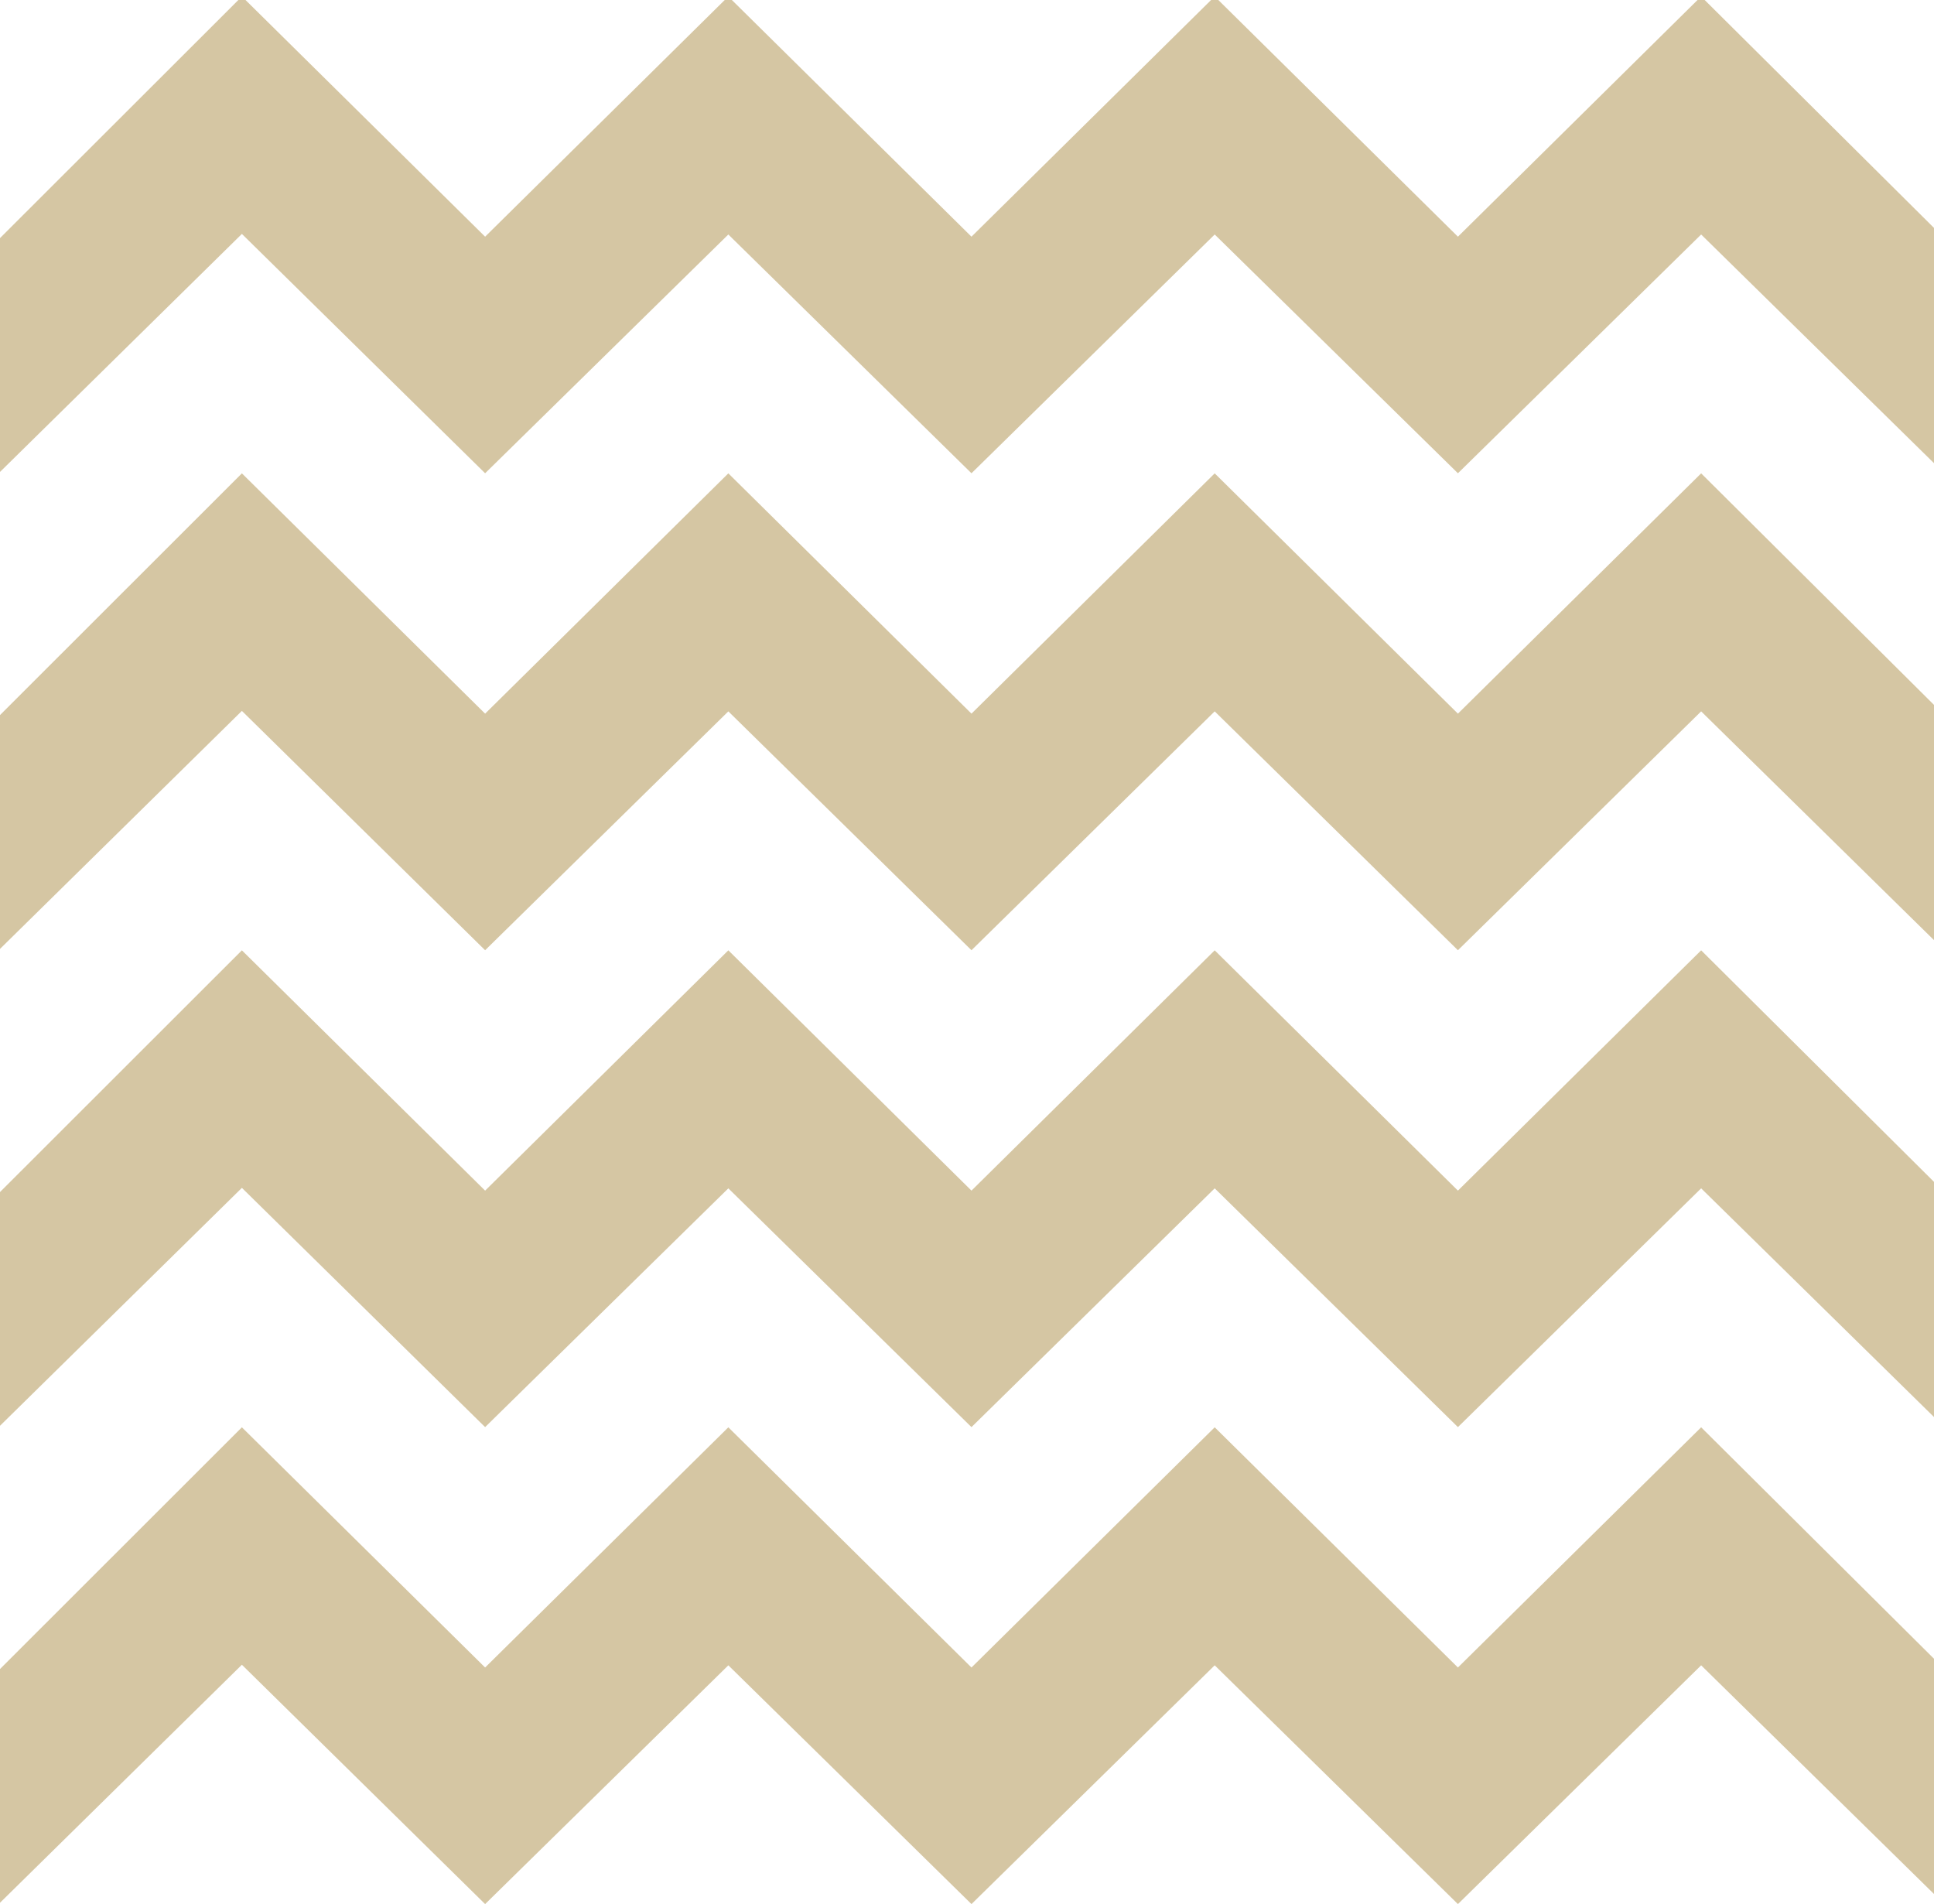
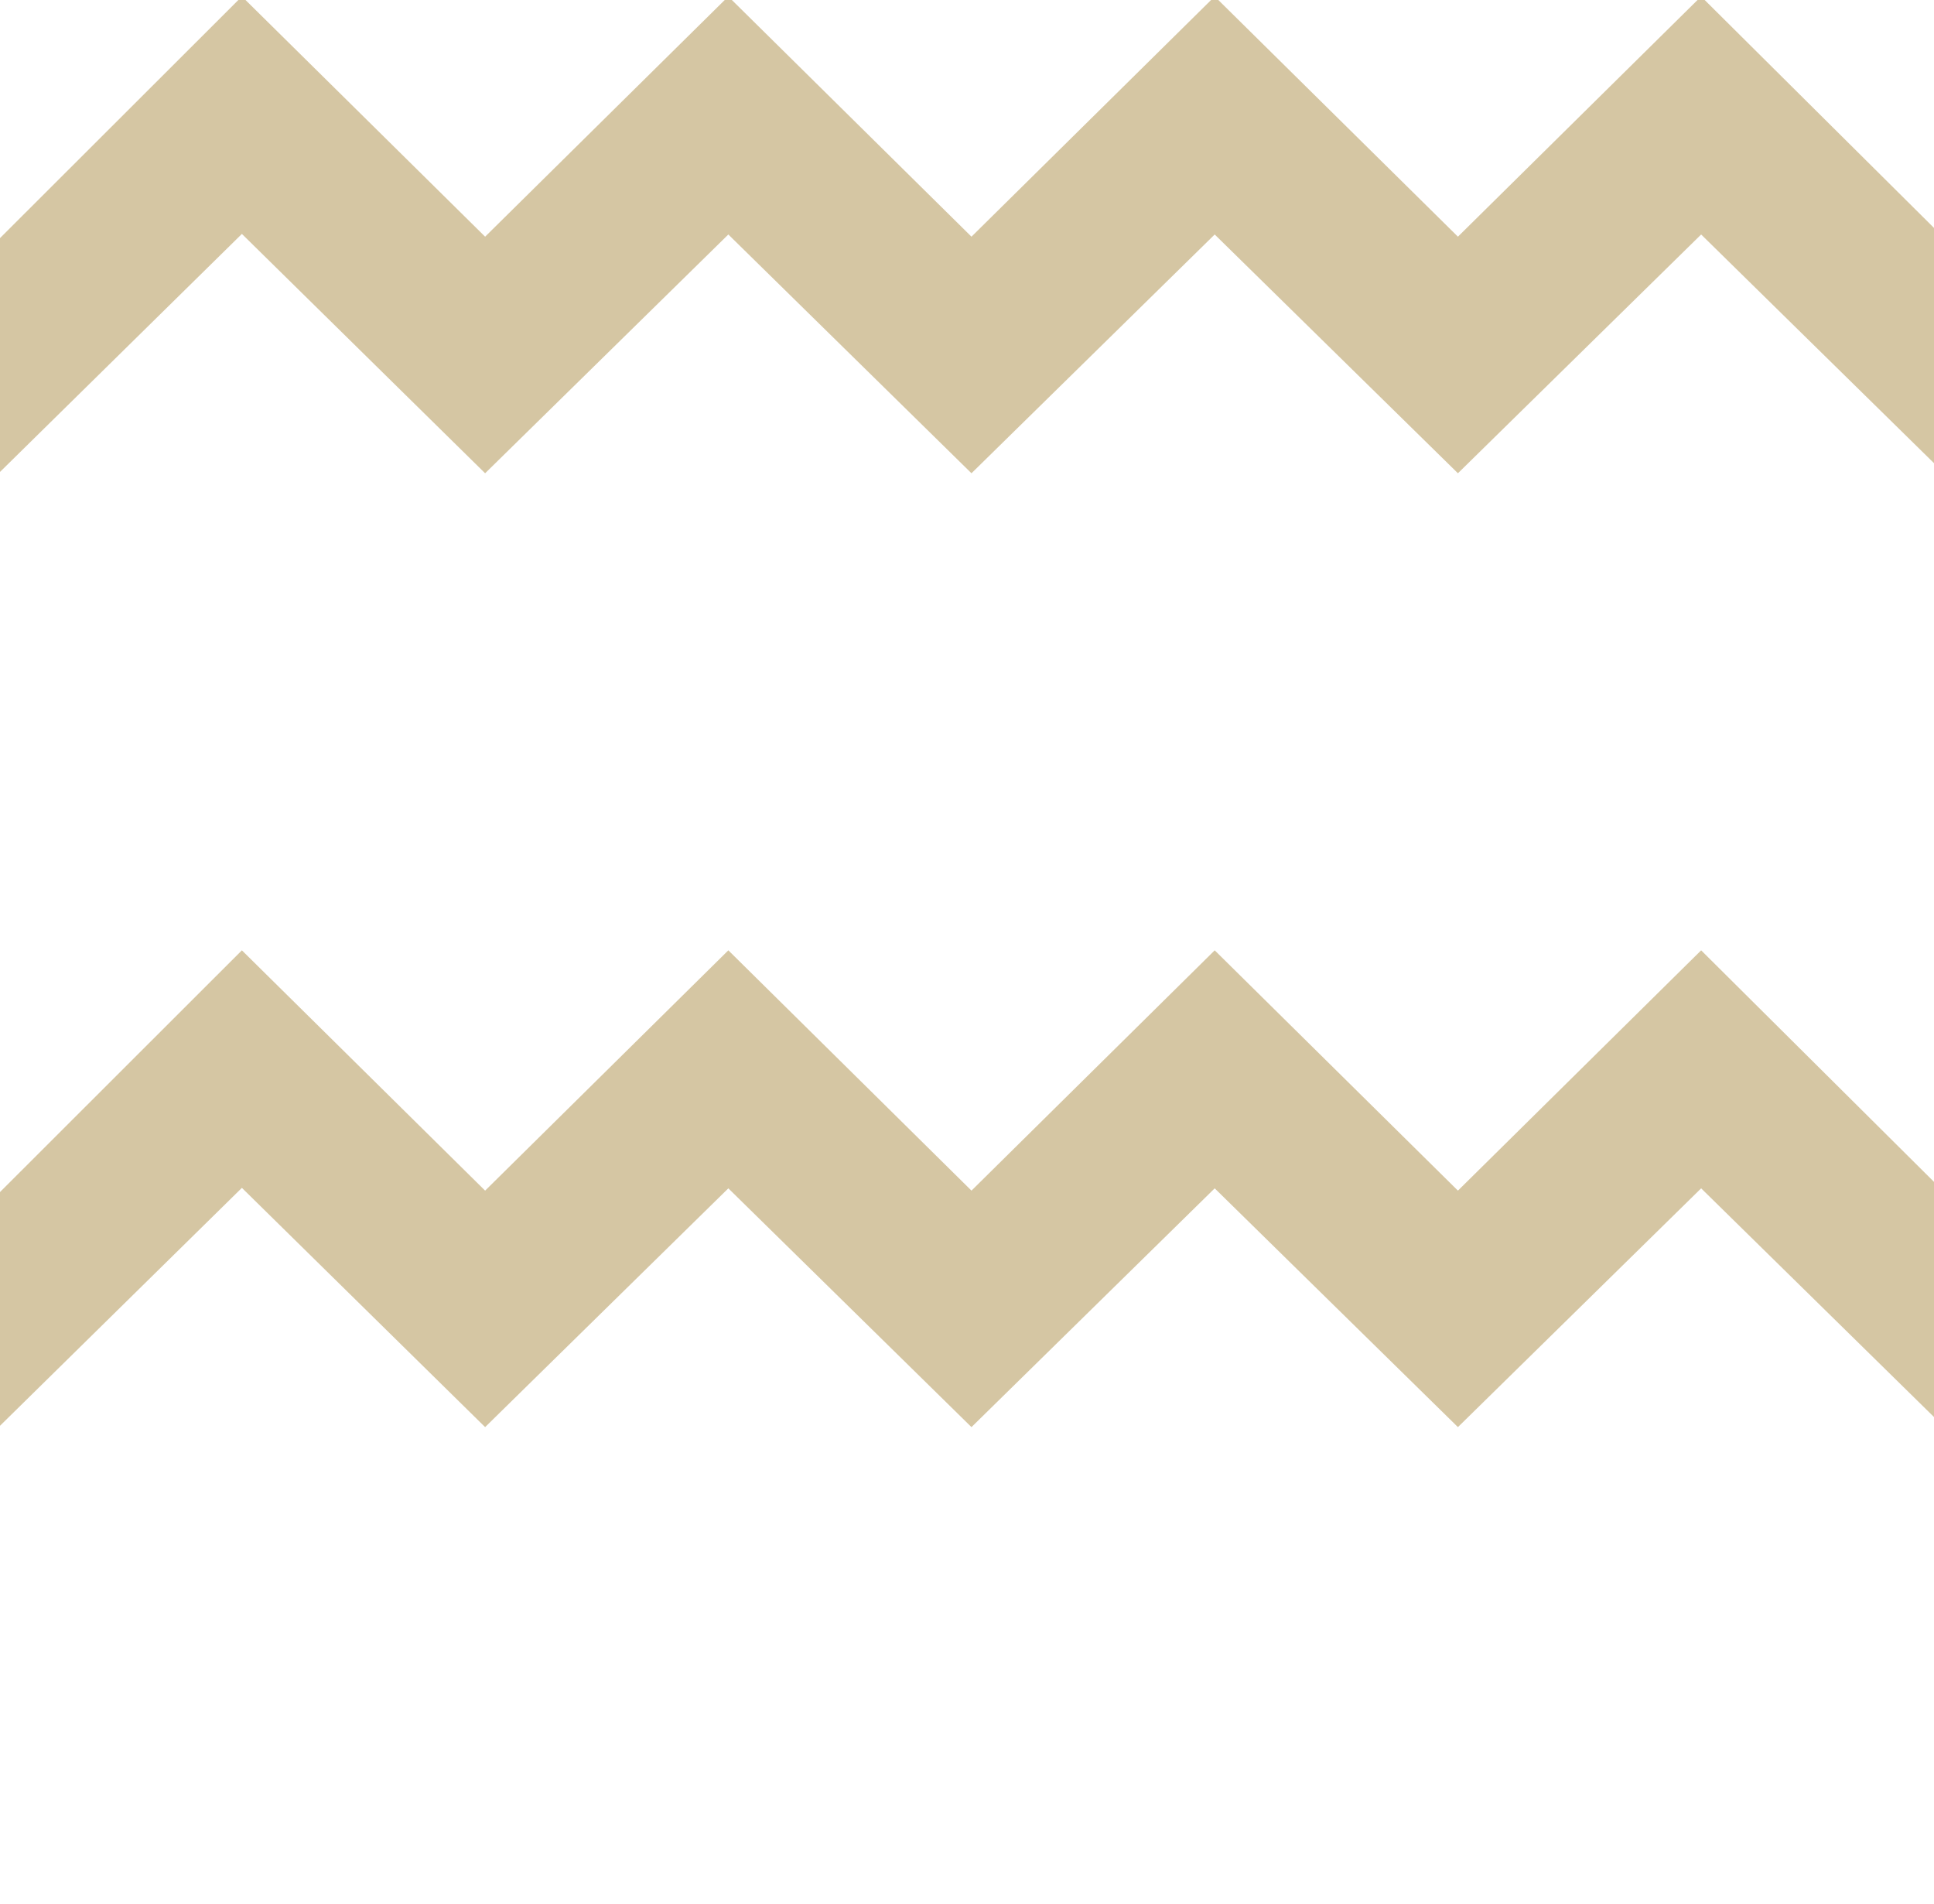
<svg xmlns="http://www.w3.org/2000/svg" viewBox="0 0 203.16 200">
  <defs>
    <style>.cls-1{fill:#d5c6a3;}</style>
  </defs>
  <g id="Layer_2" data-name="Layer 2">
    <g id="Calque_1" data-name="Calque 1">
-       <polygon class="cls-1" points="153.15 175.15 127.6 149.92 102.05 175.15 76.51 149.92 50.96 175.15 25.41 149.92 0 175.31 0 199.86 25.41 174.86 50.96 200 76.51 174.92 102.05 200 127.6 174.92 153.15 200 178.7 174.92 203.16 198.94 203.16 174.23 178.7 149.92 153.15 175.15" />
      <polygon class="cls-1" points="153.15 125.06 127.6 99.82 102.05 125.06 76.51 99.82 50.96 125.06 25.41 99.82 0 125.21 0 149.76 25.41 124.77 50.96 149.9 76.51 124.82 102.05 149.9 127.6 124.82 153.15 149.9 178.7 124.82 203.16 148.84 203.16 124.14 178.7 99.82 153.15 125.06" />
-       <polygon class="cls-1" points="153.15 74.96 127.6 49.72 102.05 74.96 76.51 49.72 50.96 74.96 25.41 49.72 0 75.11 0 99.67 25.41 74.67 50.96 99.81 76.51 74.72 102.05 99.81 127.6 74.72 153.15 99.81 178.7 74.72 203.16 98.75 203.16 74.04 178.7 49.72 153.15 74.96" />
      <polygon class="cls-1" points="178.32 0 153.15 24.86 127.98 0 127.22 0 102.05 24.86 76.88 0 76.13 0 50.96 24.86 25.79 0 25.04 0 0 25.01 0 49.57 25.41 24.57 50.96 49.71 76.51 24.63 102.05 49.71 127.6 24.63 153.15 49.71 178.7 24.63 203.16 48.65 203.16 23.94 179.07 0 178.32 0" />
    </g>
  </g>
</svg>